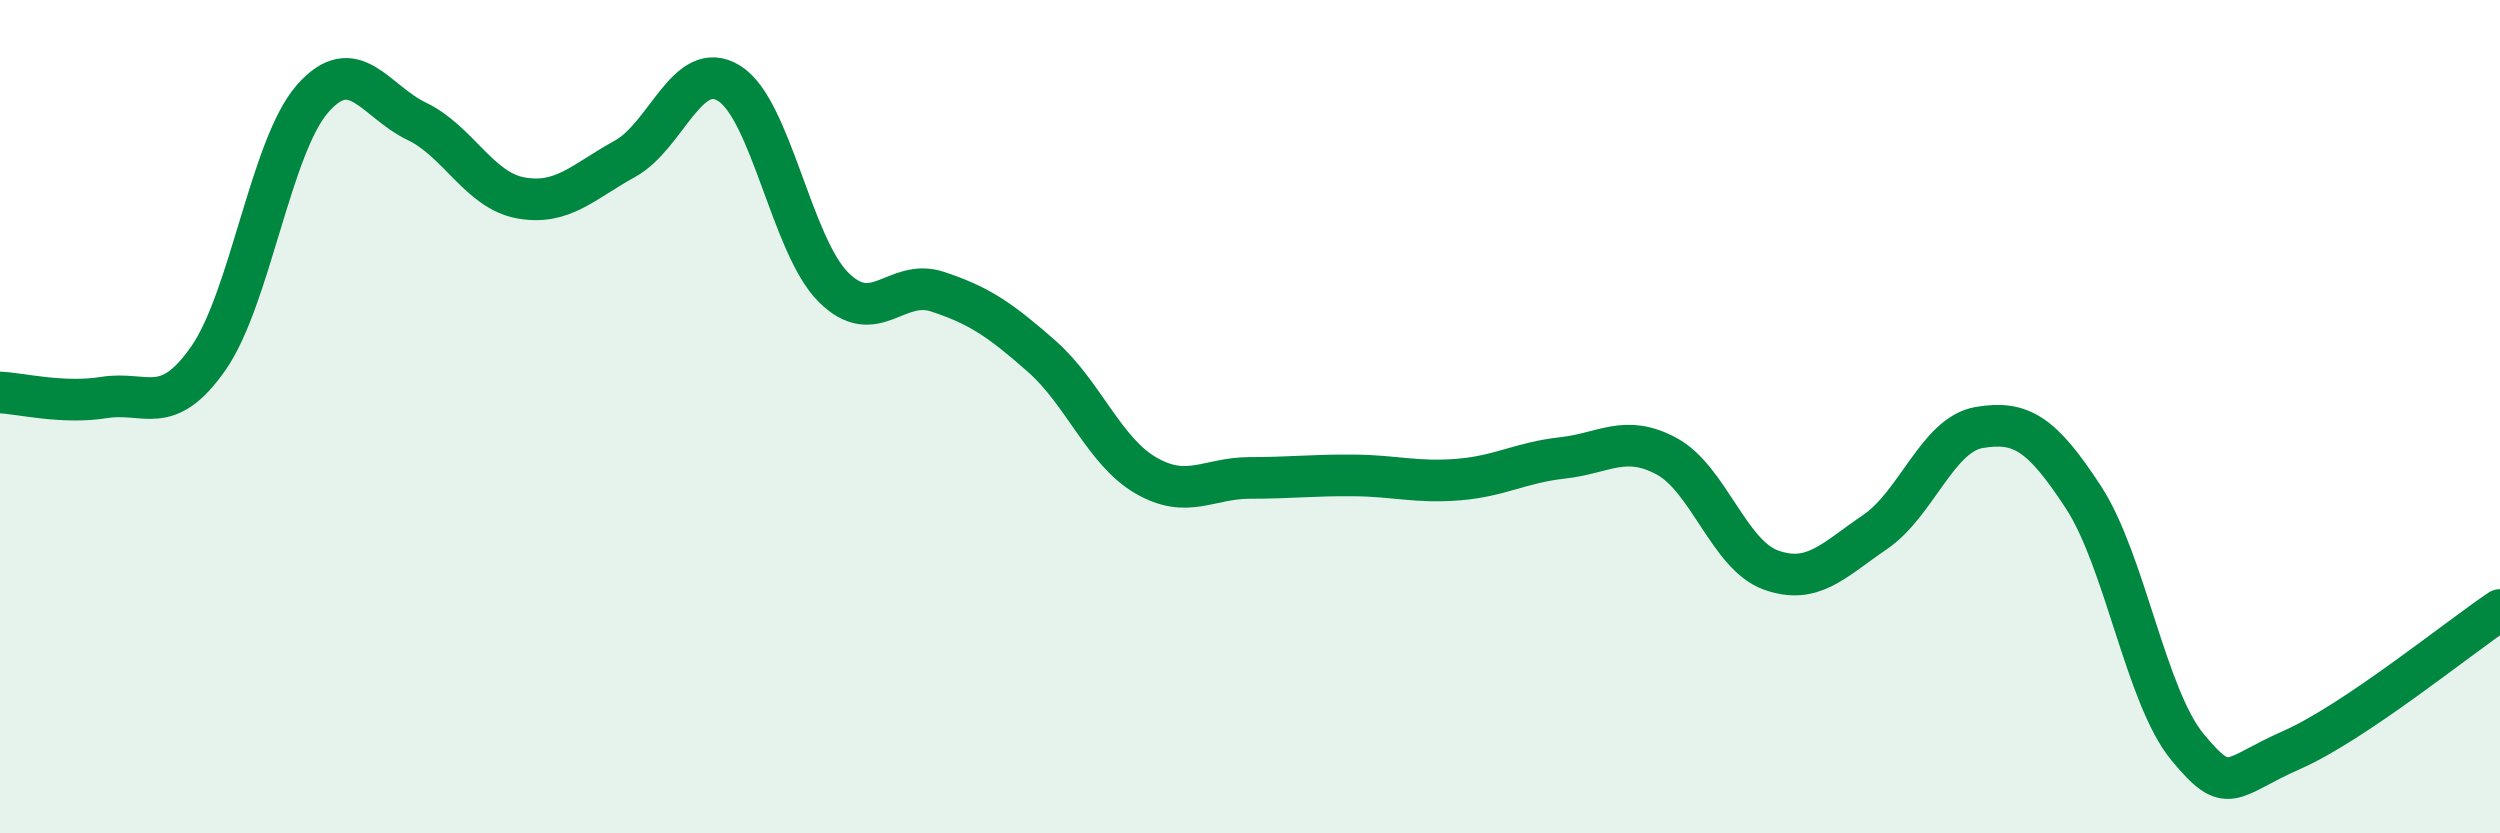
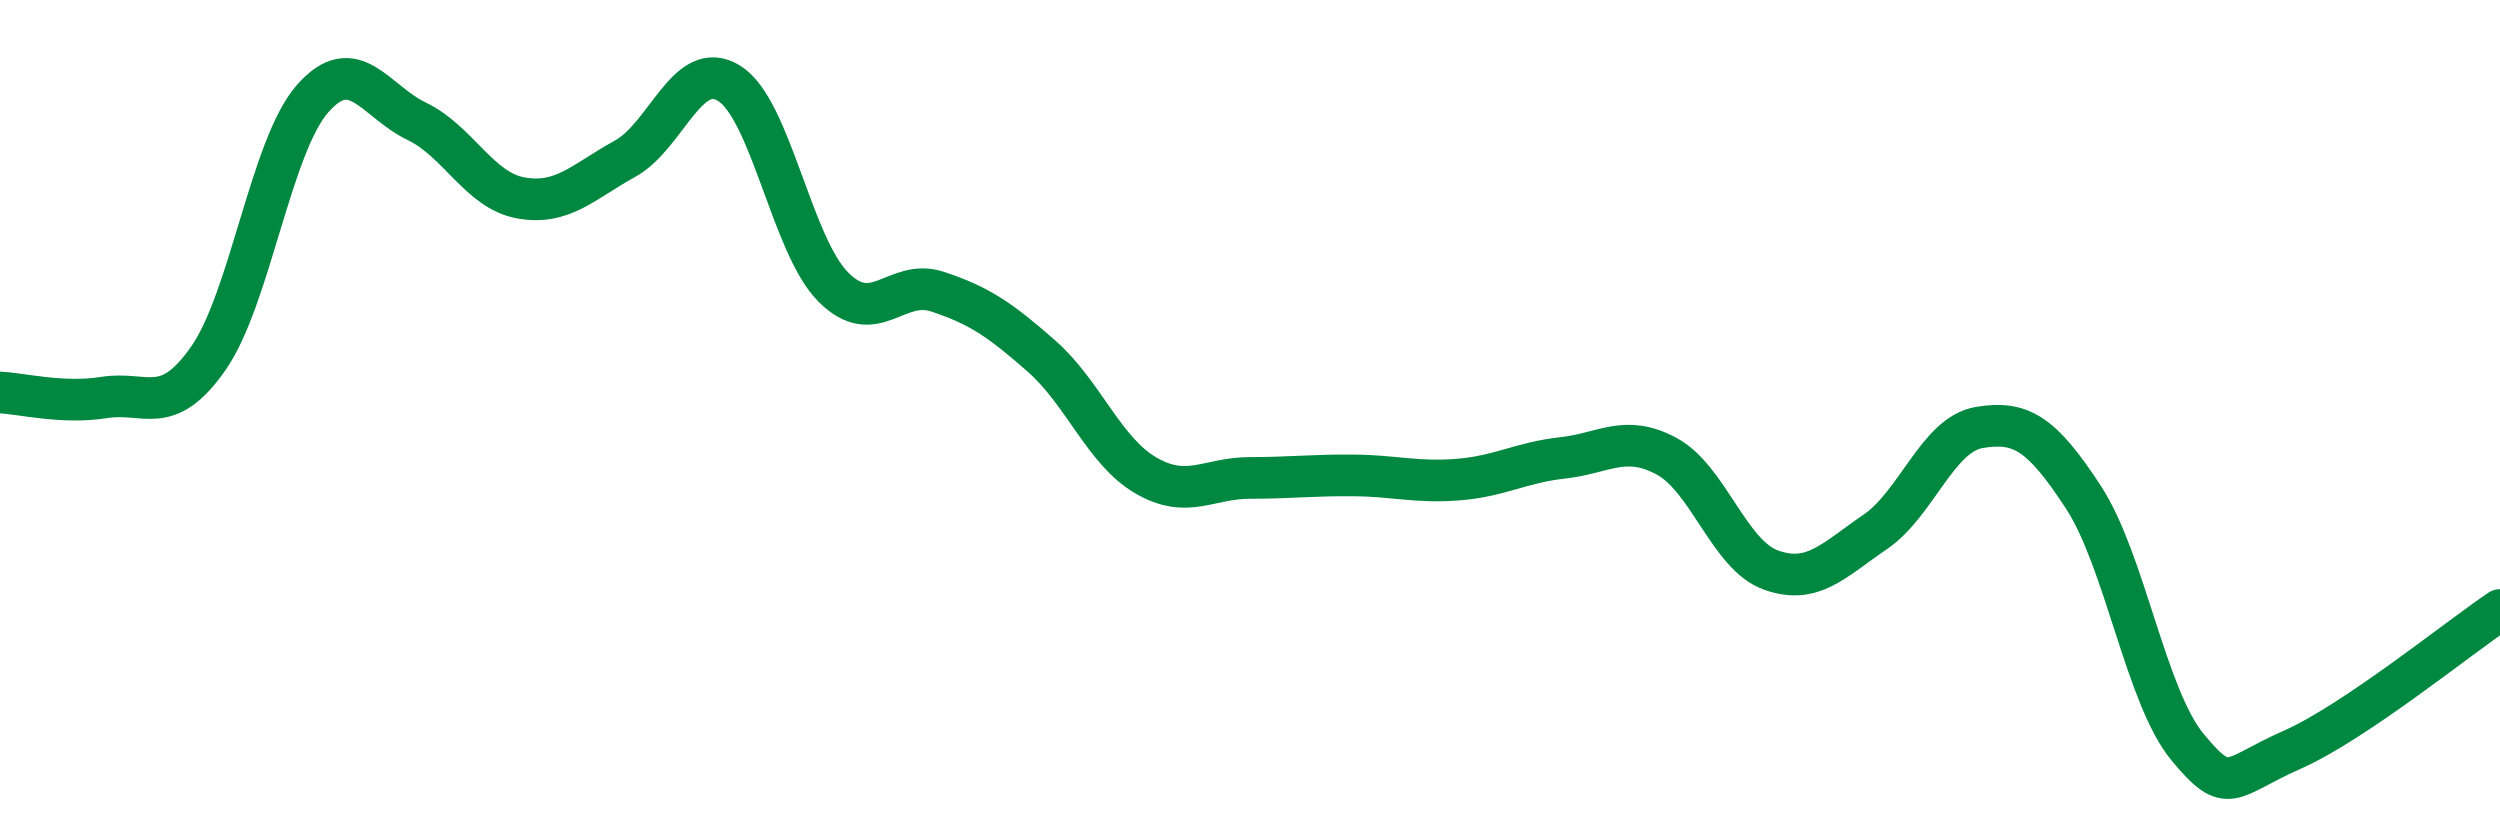
<svg xmlns="http://www.w3.org/2000/svg" width="60" height="20" viewBox="0 0 60 20">
-   <path d="M 0,9.42 C 0.5,9.44 1.5,9.7 2.5,9.54 C 3.5,9.38 4,10.03 5,8.6 C 6,7.17 6.5,3.51 7.5,2.37 C 8.5,1.23 9,2.43 10,2.91 C 11,3.39 11.5,4.57 12.5,4.75 C 13.5,4.93 14,4.36 15,3.81 C 16,3.26 16.5,1.38 17.5,2 C 18.5,2.62 19,5.89 20,6.89 C 21,7.89 21.5,6.67 22.5,7 C 23.5,7.33 24,7.67 25,8.55 C 26,9.43 26.5,10.83 27.5,11.41 C 28.5,11.99 29,11.47 30,11.47 C 31,11.47 31.5,11.4 32.5,11.41 C 33.5,11.42 34,11.59 35,11.51 C 36,11.43 36.5,11.1 37.5,10.99 C 38.5,10.88 39,10.41 40,10.95 C 41,11.49 41.5,13.32 42.5,13.68 C 43.5,14.04 44,13.45 45,12.77 C 46,12.09 46.5,10.43 47.5,10.26 C 48.5,10.09 49,10.4 50,11.93 C 51,13.46 51.5,16.72 52.5,17.93 C 53.5,19.14 53.5,18.66 55,18 C 56.5,17.34 59,15.31 60,14.64L60 20L0 20Z" fill="#008740" opacity="0.1" stroke-linecap="round" stroke-linejoin="round" />
  <path d="M 0,9.42 C 0.5,9.44 1.5,9.7 2.5,9.54 C 3.5,9.38 4,10.03 5,8.6 C 6,7.17 6.5,3.51 7.5,2.37 C 8.5,1.23 9,2.43 10,2.91 C 11,3.39 11.5,4.57 12.5,4.75 C 13.5,4.93 14,4.36 15,3.81 C 16,3.26 16.5,1.38 17.5,2 C 18.5,2.62 19,5.89 20,6.89 C 21,7.89 21.5,6.67 22.5,7 C 23.5,7.33 24,7.67 25,8.55 C 26,9.43 26.5,10.83 27.5,11.41 C 28.5,11.99 29,11.47 30,11.47 C 31,11.47 31.5,11.4 32.5,11.41 C 33.5,11.42 34,11.59 35,11.51 C 36,11.43 36.5,11.1 37.5,10.99 C 38.5,10.88 39,10.41 40,10.95 C 41,11.49 41.5,13.32 42.5,13.68 C 43.5,14.04 44,13.45 45,12.77 C 46,12.09 46.5,10.43 47.5,10.26 C 48.5,10.09 49,10.4 50,11.93 C 51,13.46 51.5,16.72 52.5,17.93 C 53.5,19.14 53.5,18.66 55,18 C 56.5,17.34 59,15.31 60,14.64" stroke="#008740" stroke-width="1" fill="none" stroke-linecap="round" stroke-linejoin="round" />
</svg>